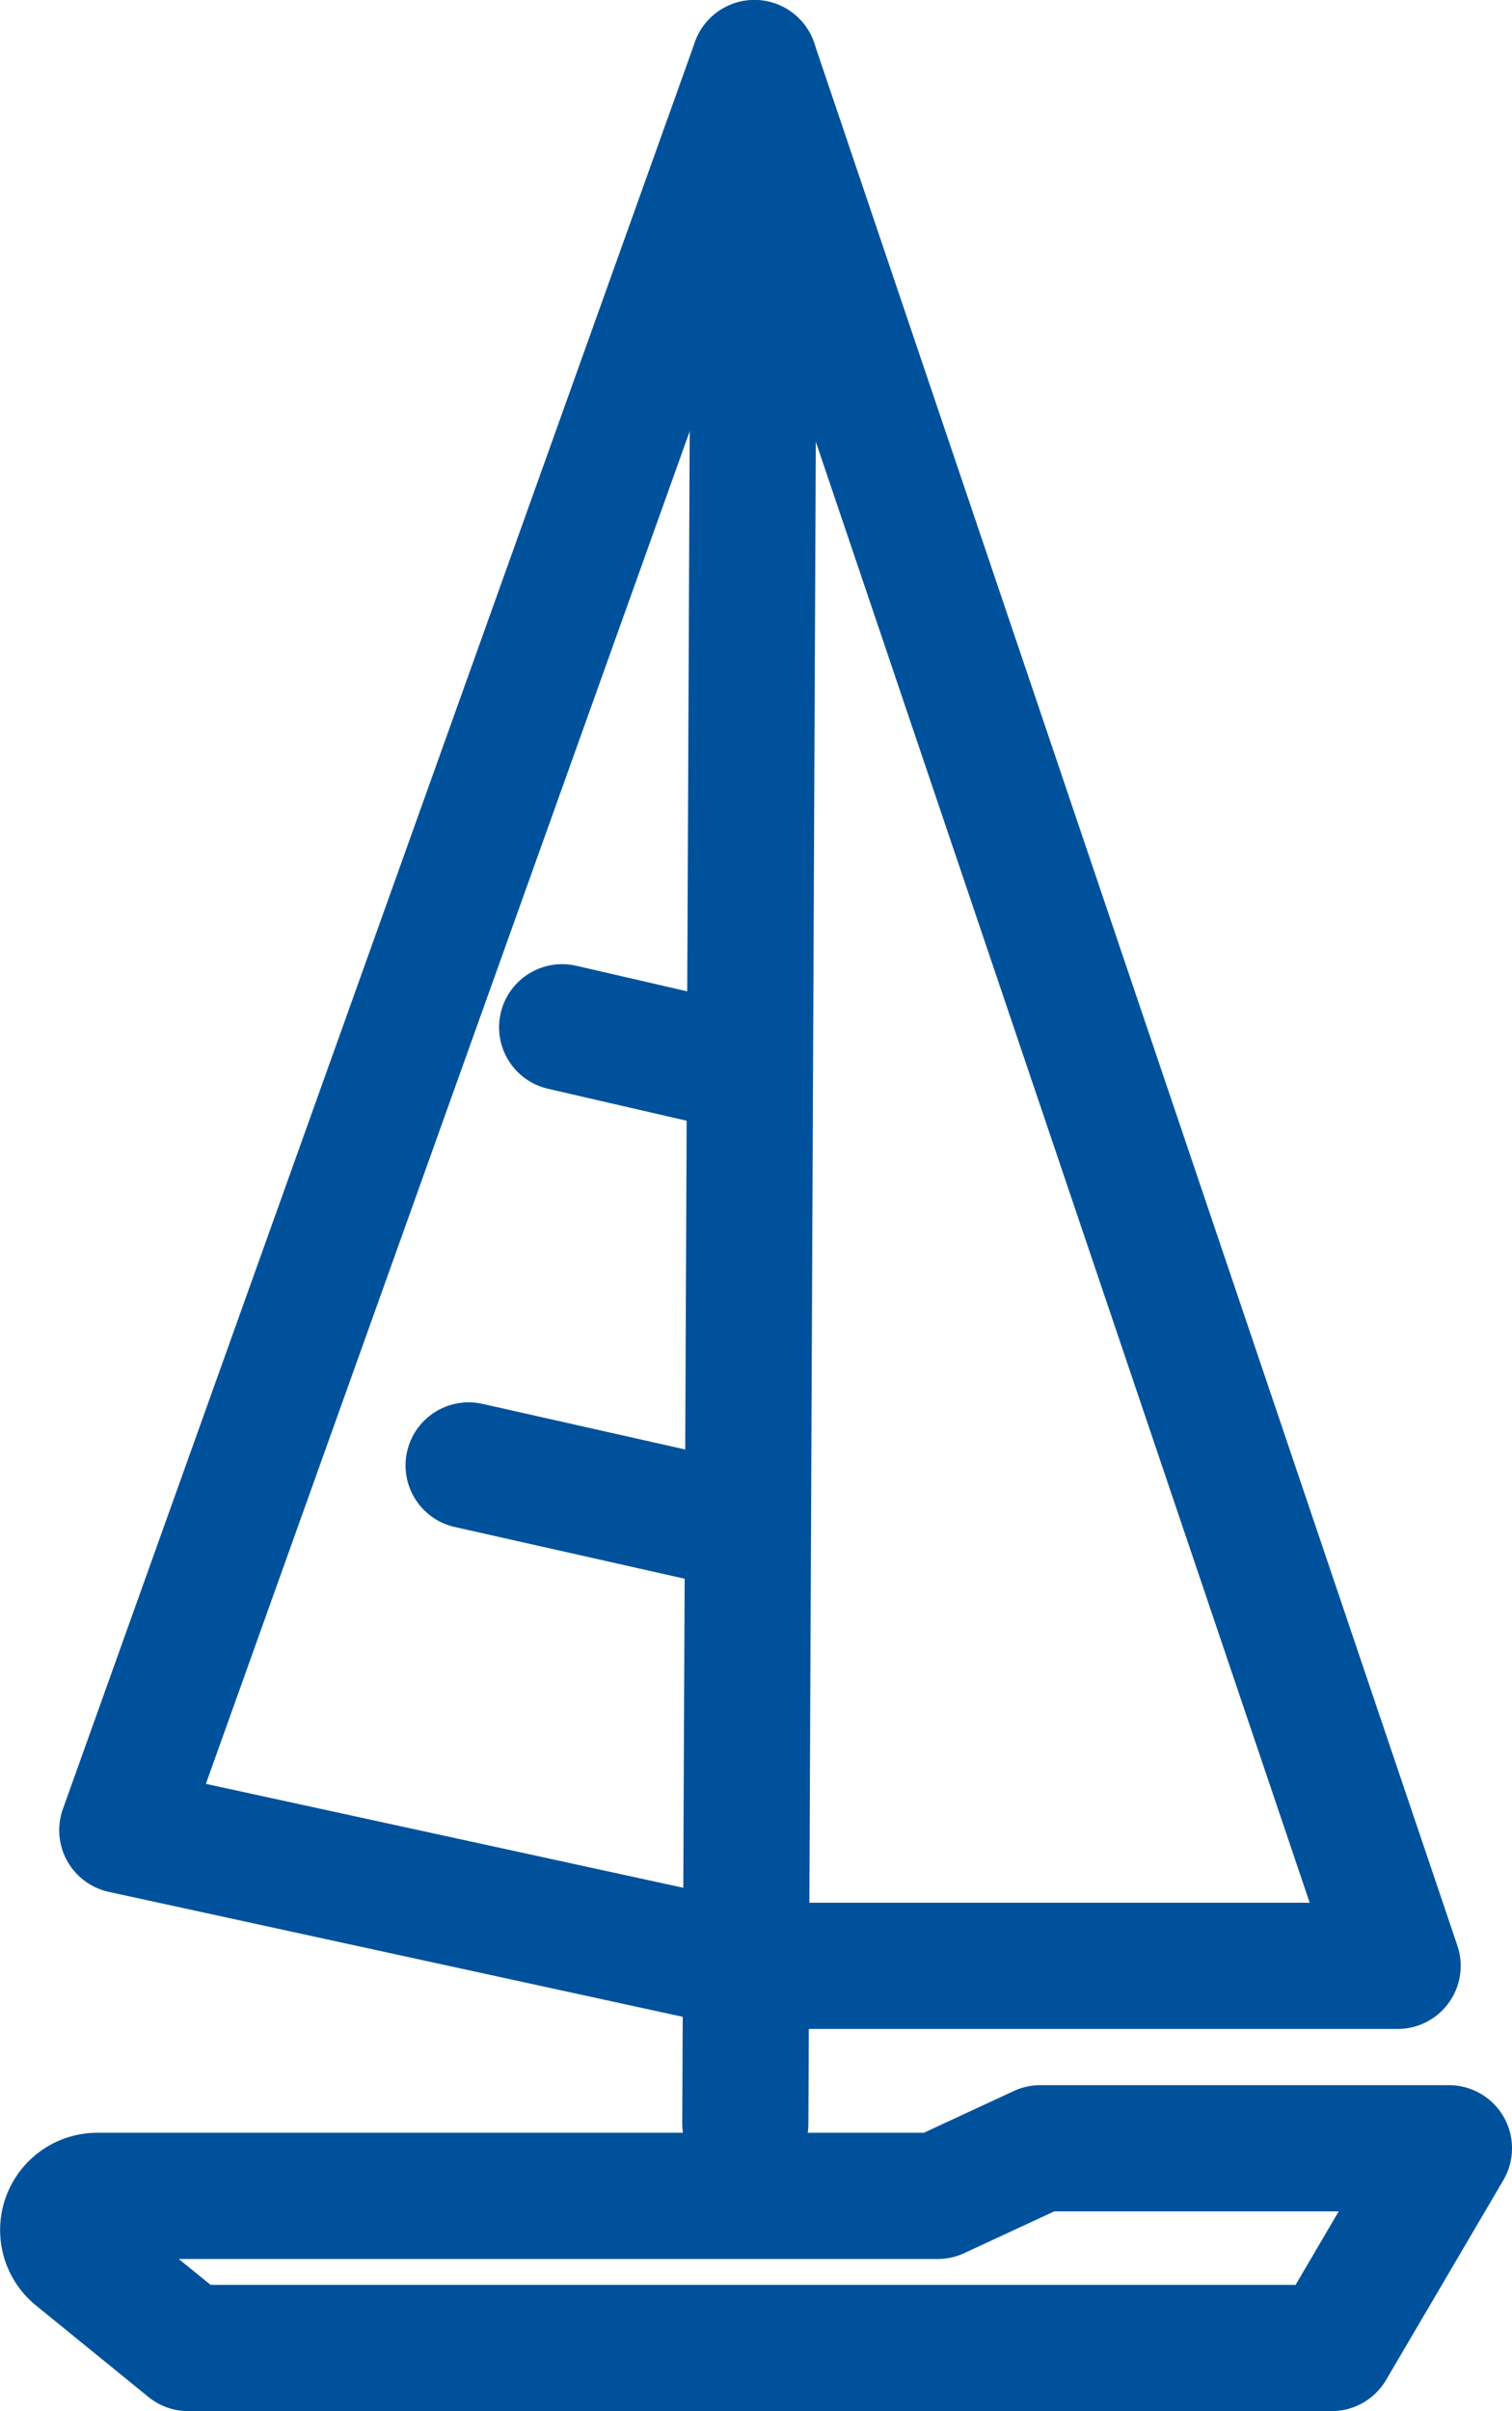
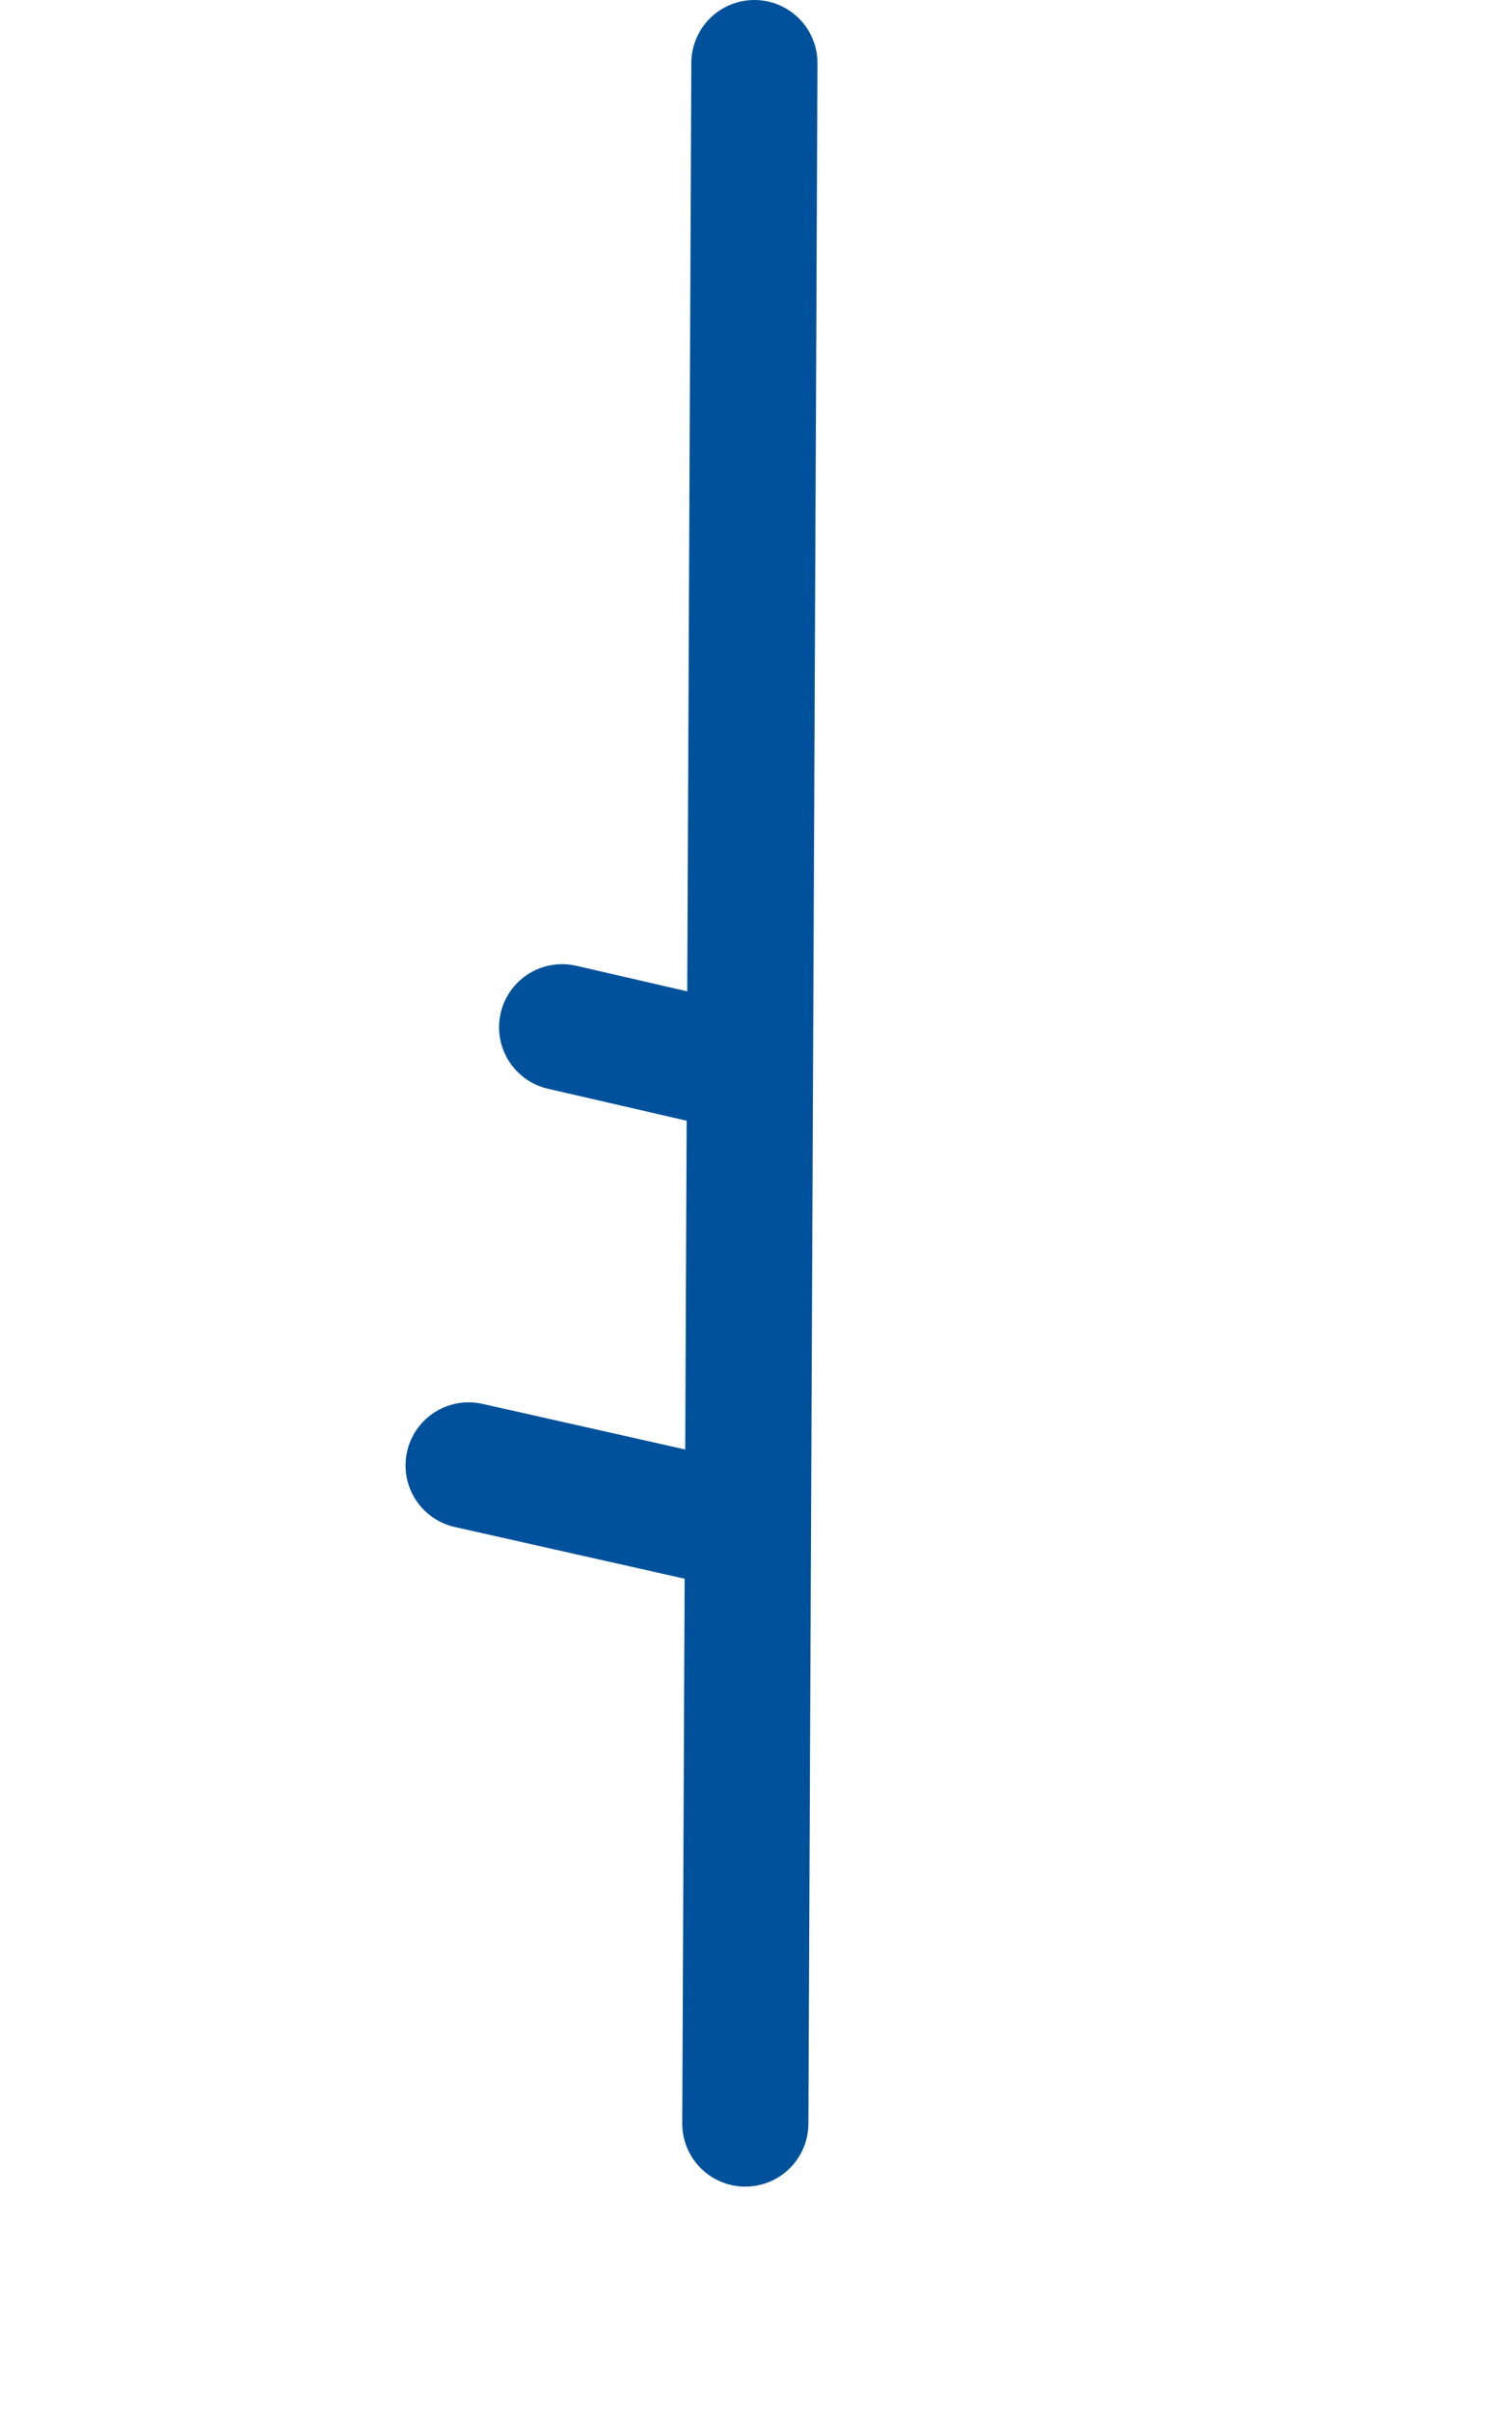
<svg xmlns="http://www.w3.org/2000/svg" viewBox="0 0 8.989 14.329">
  <defs>
    <style>.cls-1{fill:none;stroke:#00519b;stroke-linecap:round;stroke-linejoin:round;stroke-width:0.75px;}</style>
  </defs>
  <g id="Layer_2" data-name="Layer 2">
    <g id="Layer_1-2" data-name="Layer 1">
-       <polygon class="cls-1" points="0.727 10.877 4.485 0.375 8.309 11.683 4.431 11.683 0.727 10.877" />
      <line class="cls-1" x1="4.485" y1="0.375" x2="4.431" y2="12.62" />
      <line class="cls-1" x1="3.342" y1="6.105" x2="4.431" y2="6.356" />
      <line class="cls-1" x1="2.786" y1="8.709" x2="4.431" y2="9.079" />
-       <path class="cls-1" d="M.578,13.05H5.575l.61-.283h2.429L7.917,13.954H1.119L.45,13.41A.203.203,0,0,1,.578,13.05Z" />
    </g>
  </g>
</svg>